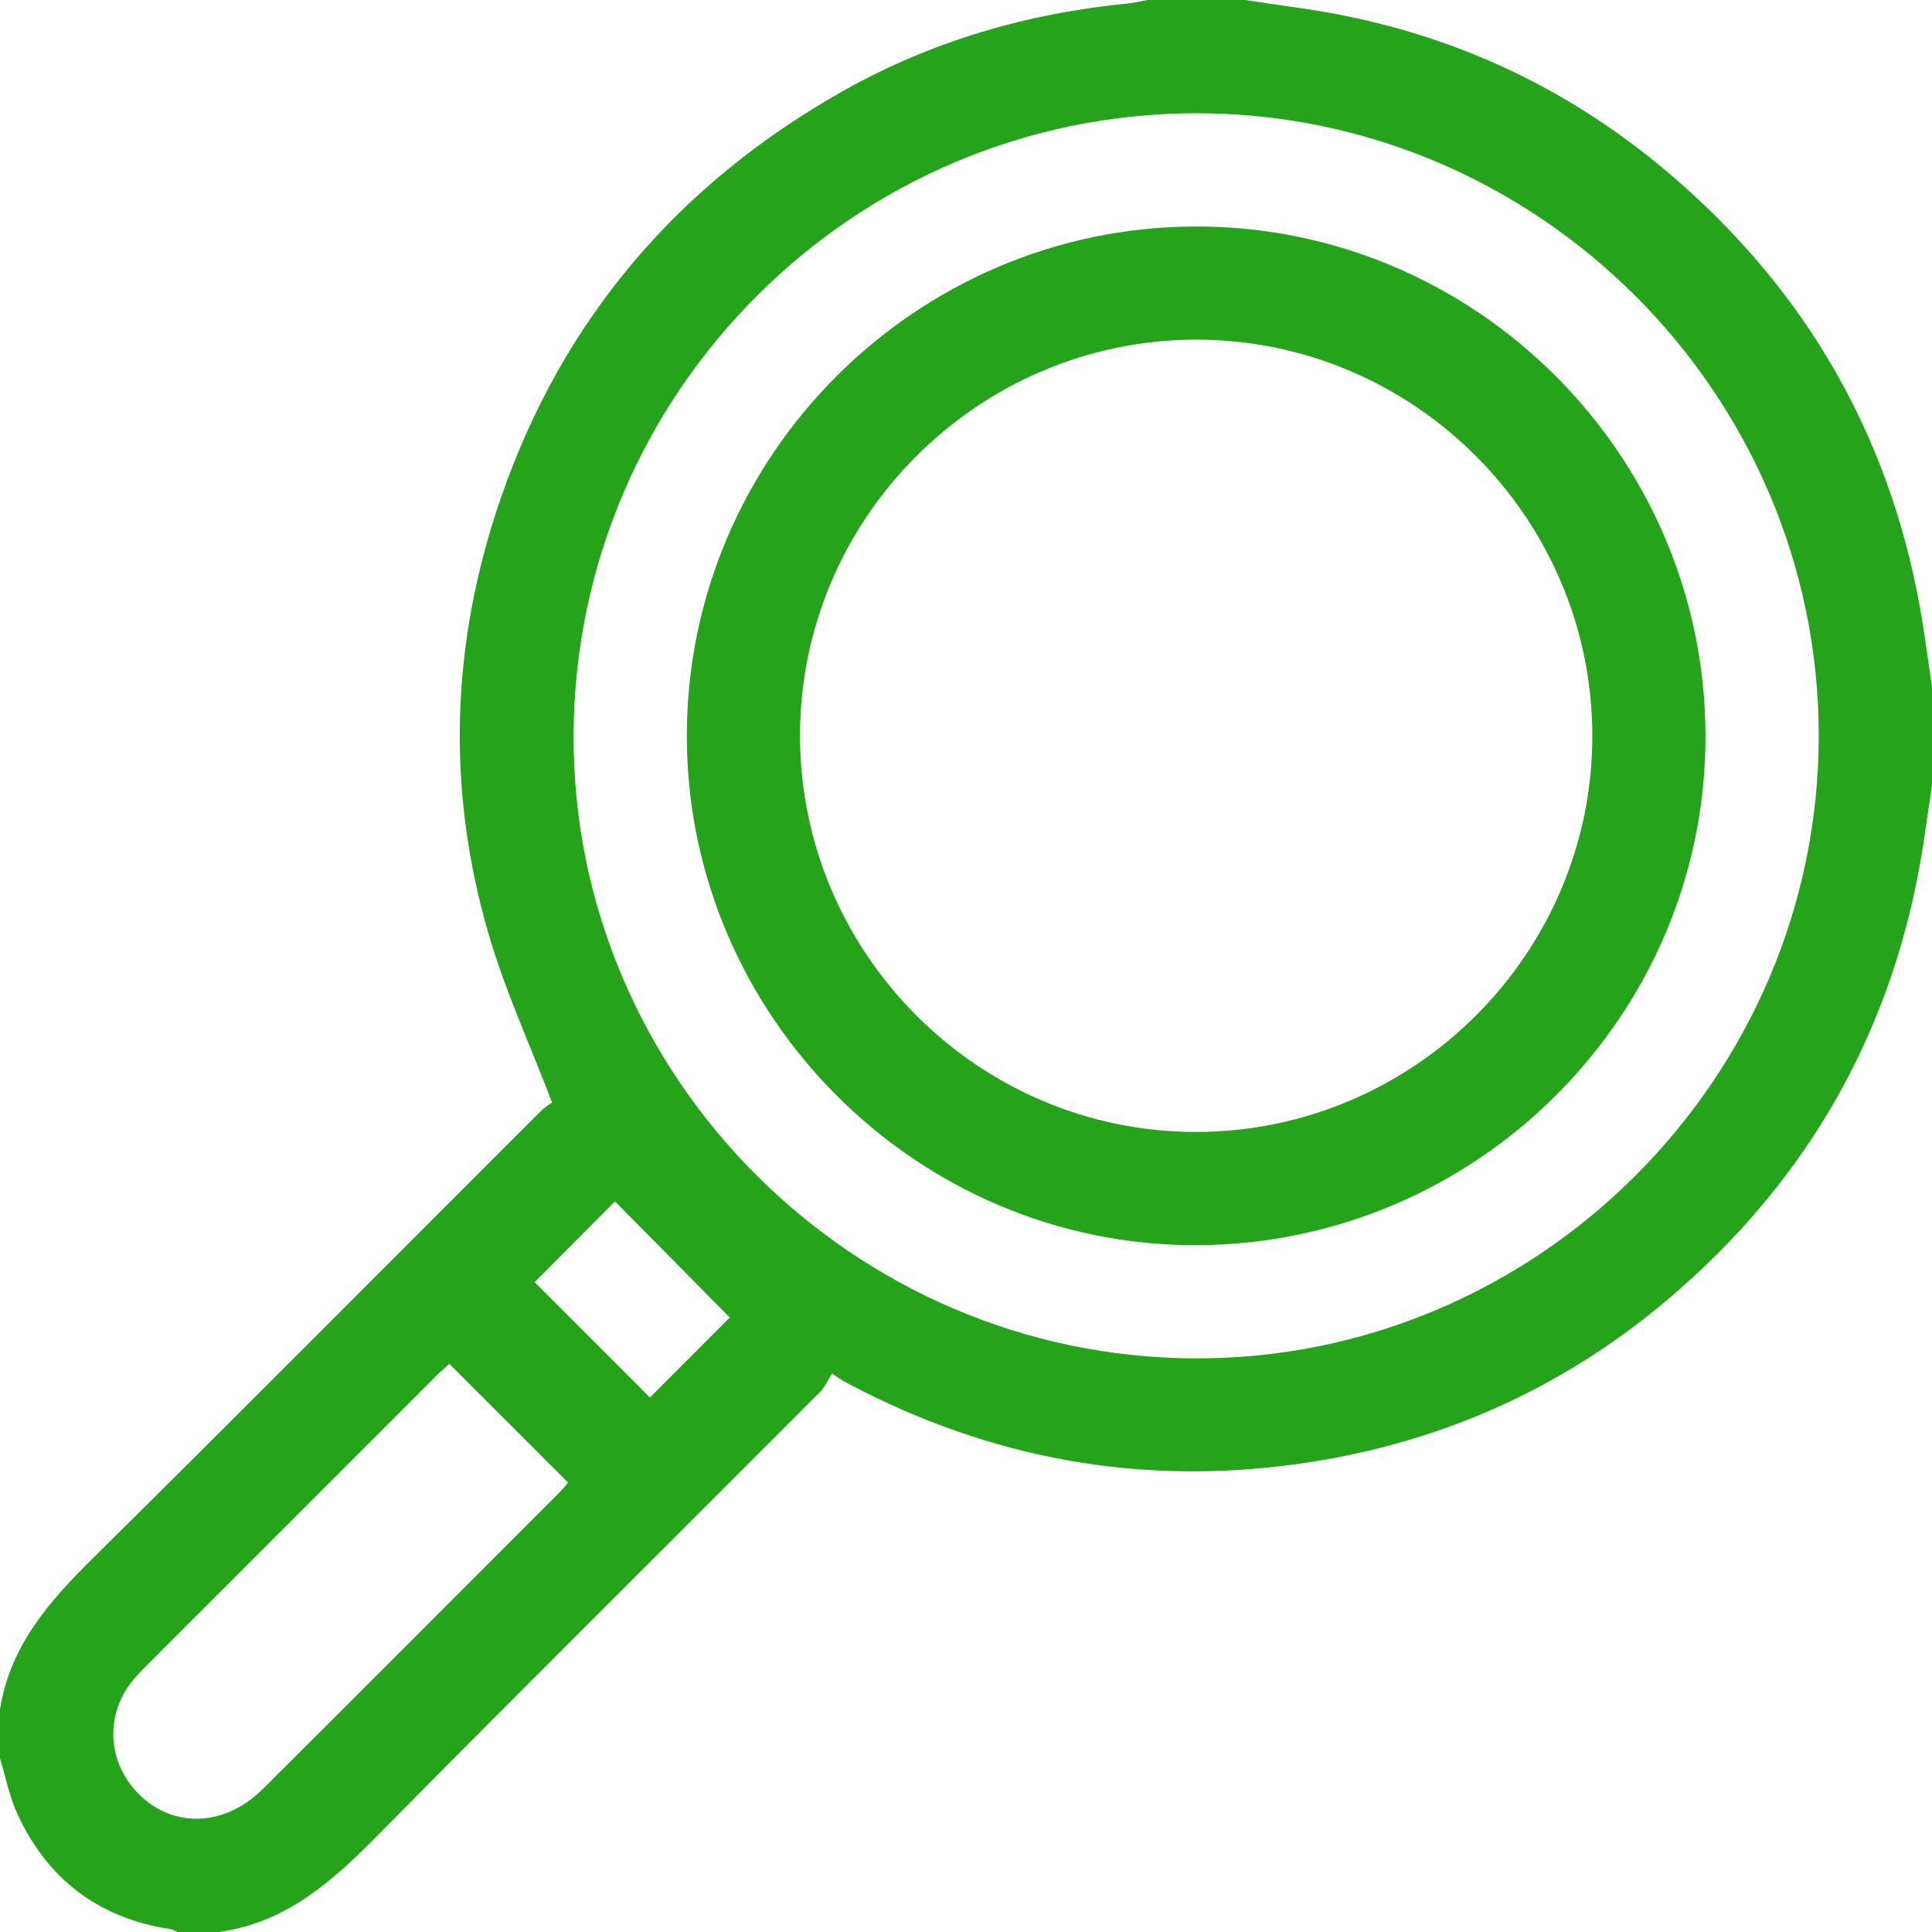
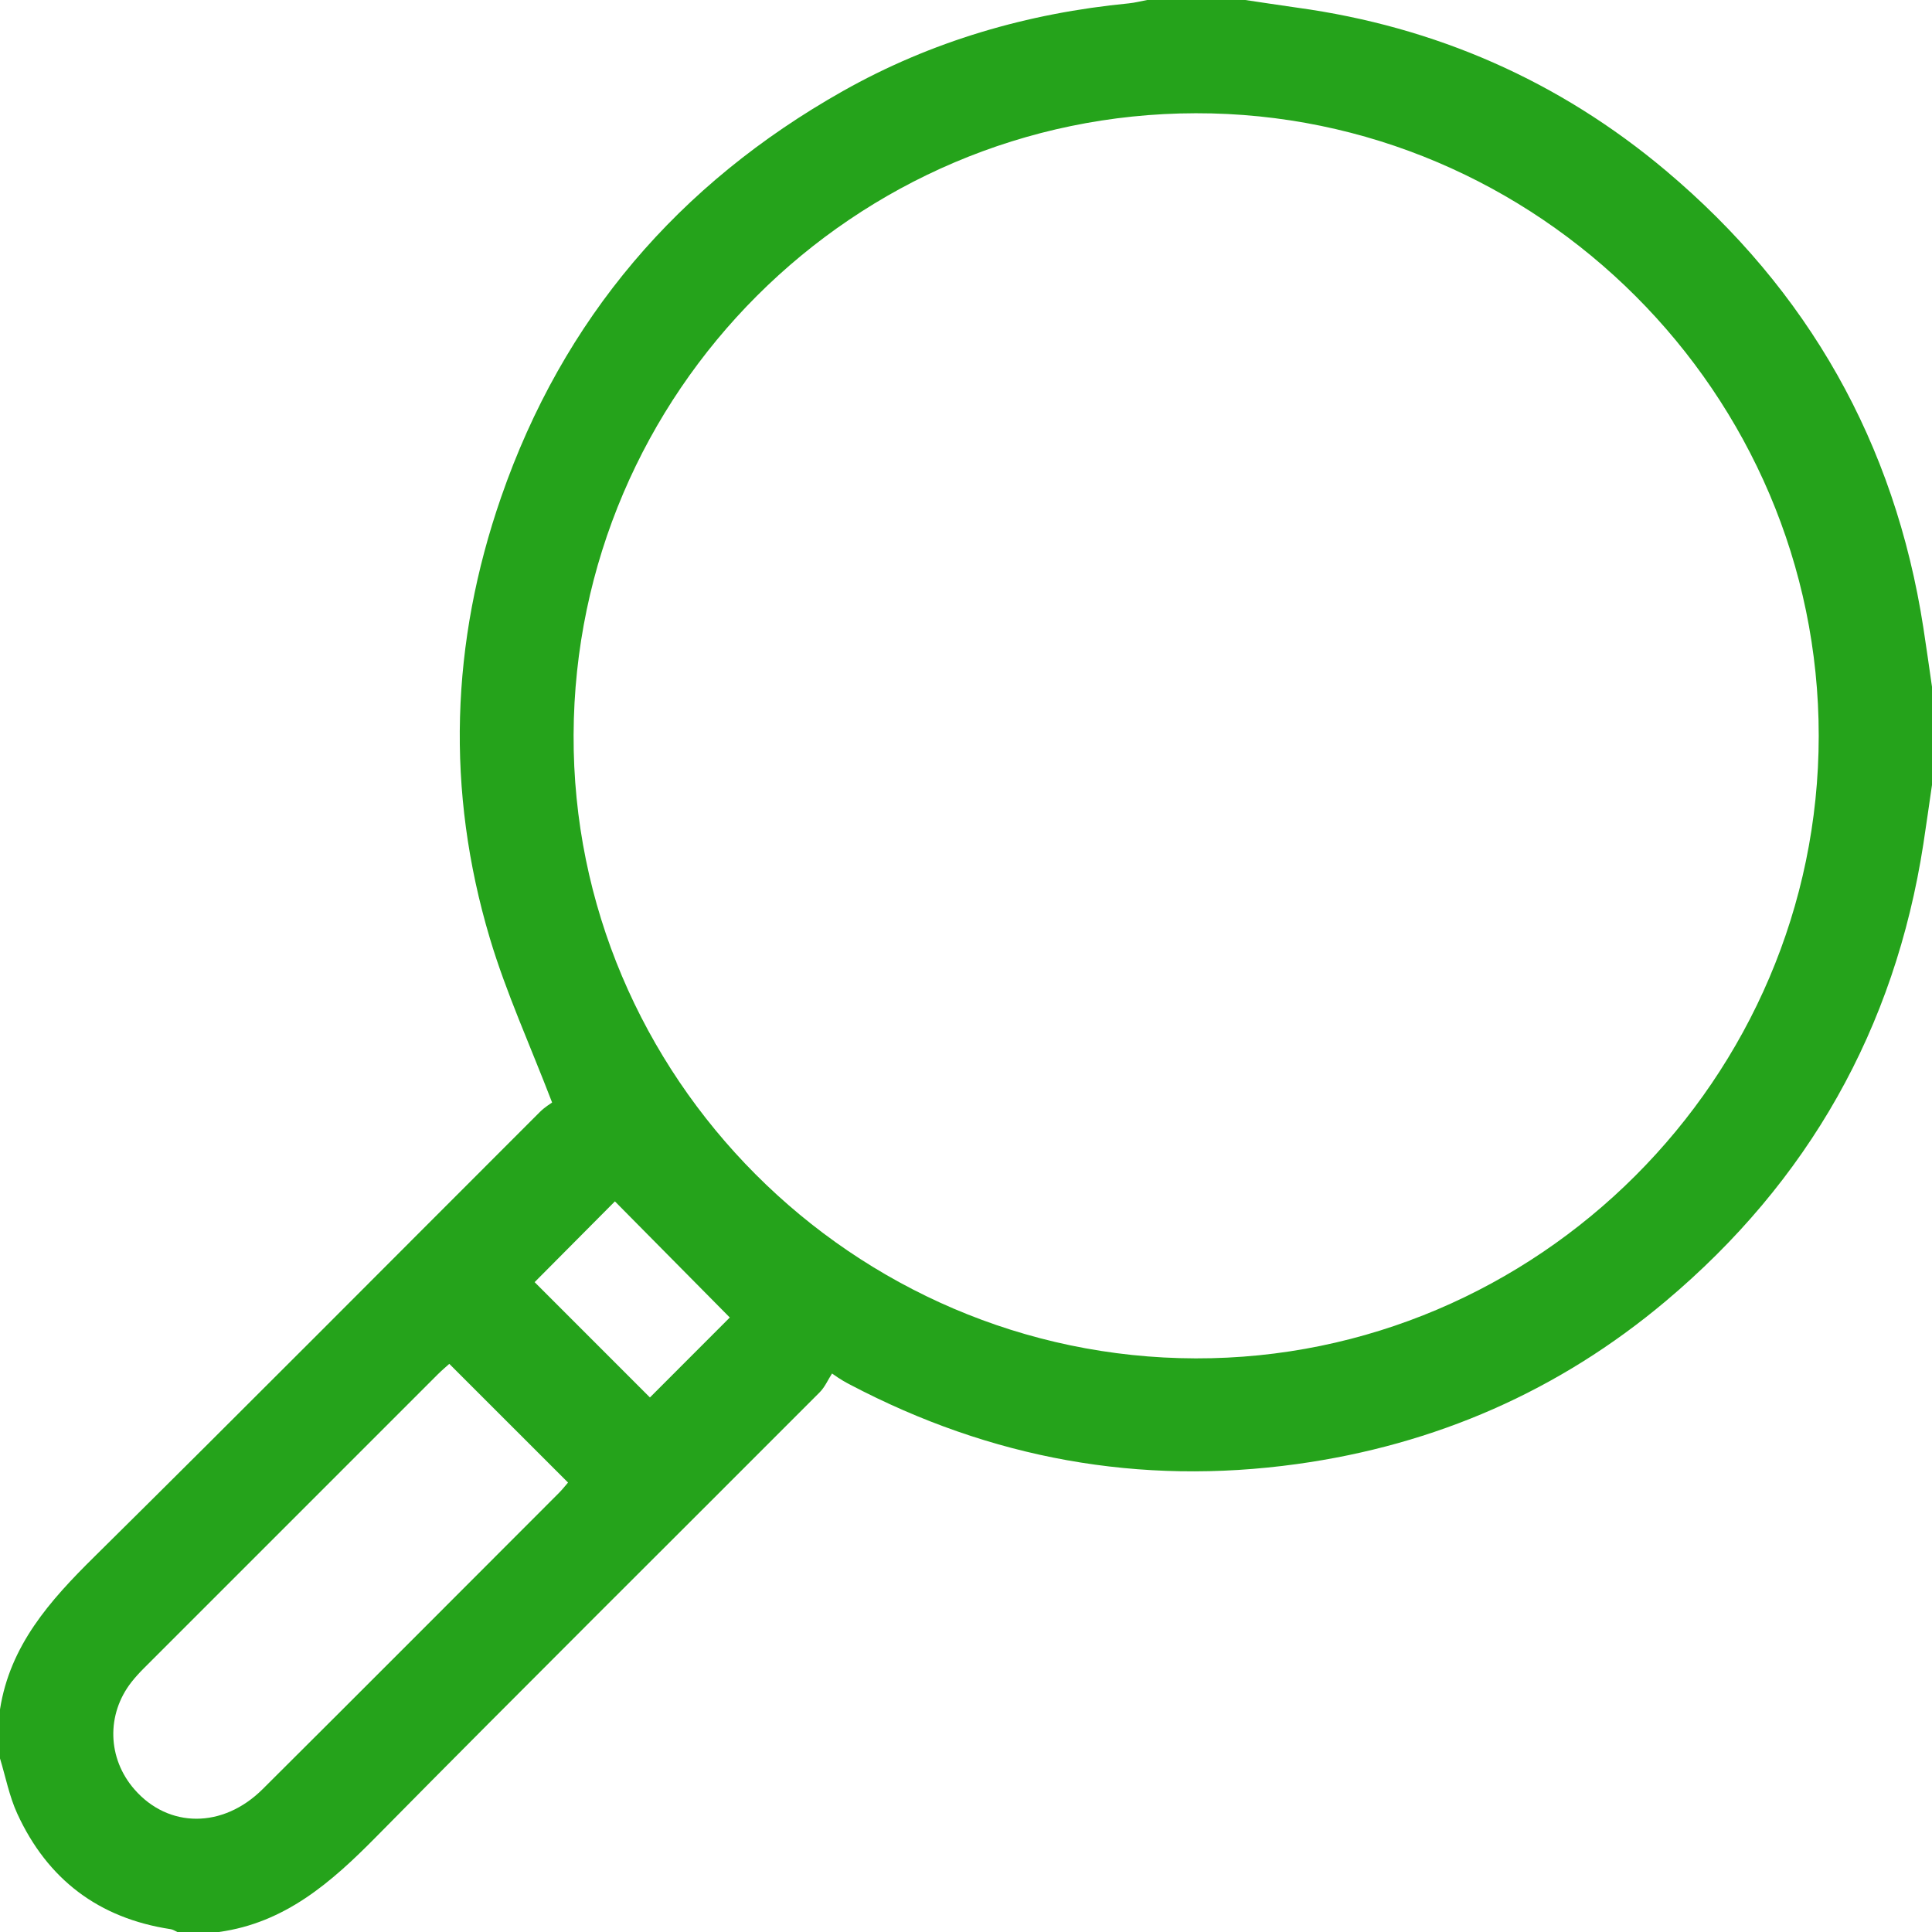
<svg xmlns="http://www.w3.org/2000/svg" width="65" height="65" viewBox="0 0 65 65" fill="none">
  <g clip-path="url(#clip0_79_5386)">
    <path d="M0 57.51C0.336 55.359 1.676 53.855 3.16 52.389C8.186 47.421 13.165 42.405 18.165 37.41C18.328 37.247 18.533 37.125 18.575 37.093C17.828 35.147 17.026 33.395 16.48 31.566C14.997 26.595 15.162 21.627 16.859 16.729C18.943 10.715 22.83 6.185 28.351 3.068C31.332 1.385 34.567 0.444 37.977 0.113C38.184 0.093 38.388 0.038 38.594 0C39.694 0 40.794 0 41.895 0C42.477 0.086 43.059 0.176 43.641 0.258C48.301 0.899 52.458 2.722 56.045 5.74C60.836 9.772 63.748 14.906 64.709 21.117C64.812 21.78 64.903 22.443 65 23.107C65 24.207 65 25.307 65 26.407C64.903 27.07 64.811 27.734 64.709 28.397C63.748 34.611 60.835 39.746 56.04 43.777C52.452 46.795 48.292 48.612 43.631 49.257C38.332 49.99 33.33 49.07 28.605 46.587C28.456 46.508 28.305 46.432 27.993 46.21C27.855 46.423 27.751 46.67 27.574 46.846C22.602 51.83 17.601 56.787 12.656 61.798C11.144 63.331 9.589 64.694 7.363 65C6.897 65 6.433 65 5.967 65C5.892 64.967 5.82 64.916 5.742 64.905C3.321 64.538 1.596 63.229 0.58 61.016C0.312 60.431 0.189 59.781 0 59.16C0 58.611 0 58.059 0 57.51ZM61.189 24.758C61.193 13.246 51.735 3.792 40.23 3.81C28.726 3.828 19.345 13.199 19.298 24.72C19.251 36.208 28.693 45.674 40.225 45.701C51.724 45.727 61.185 36.276 61.189 24.758ZM15.116 45.885C14.998 45.991 14.855 46.112 14.723 46.244C11.431 49.533 8.14 52.825 4.85 56.117C4.7 56.267 4.556 56.423 4.426 56.588C3.571 57.679 3.613 59.161 4.525 60.204C5.668 61.514 7.498 61.524 8.835 60.195C12.163 56.883 15.479 53.556 18.799 50.234C18.916 50.117 19.019 49.985 19.111 49.879C17.773 48.542 16.459 47.227 15.116 45.885ZM21.866 47.016C22.803 46.076 23.782 45.098 24.553 44.326C23.279 43.038 21.968 41.713 20.688 40.419C19.896 41.217 18.92 42.198 17.987 43.136C19.266 44.416 20.588 45.736 21.866 47.016Z" fill="#25A31B" />
-     <path d="M57.38 24.728C57.411 34.124 49.724 41.844 40.288 41.892C30.878 41.94 23.103 34.183 23.107 24.752C23.111 15.34 30.814 7.632 40.232 7.62C49.636 7.606 57.35 15.302 57.38 24.728ZM40.262 38.083C47.595 38.068 53.588 32.059 53.572 24.737C53.557 17.404 47.548 11.412 40.225 11.427C32.892 11.442 26.9 17.451 26.916 24.774C26.932 32.106 32.941 38.1 40.262 38.083Z" fill="#25A31B" />
  </g>
  <defs>
    <clipPath id="clip0_79_5386">
      <rect width="65" height="65" fill="white" />
    </clipPath>
  </defs>
</svg>